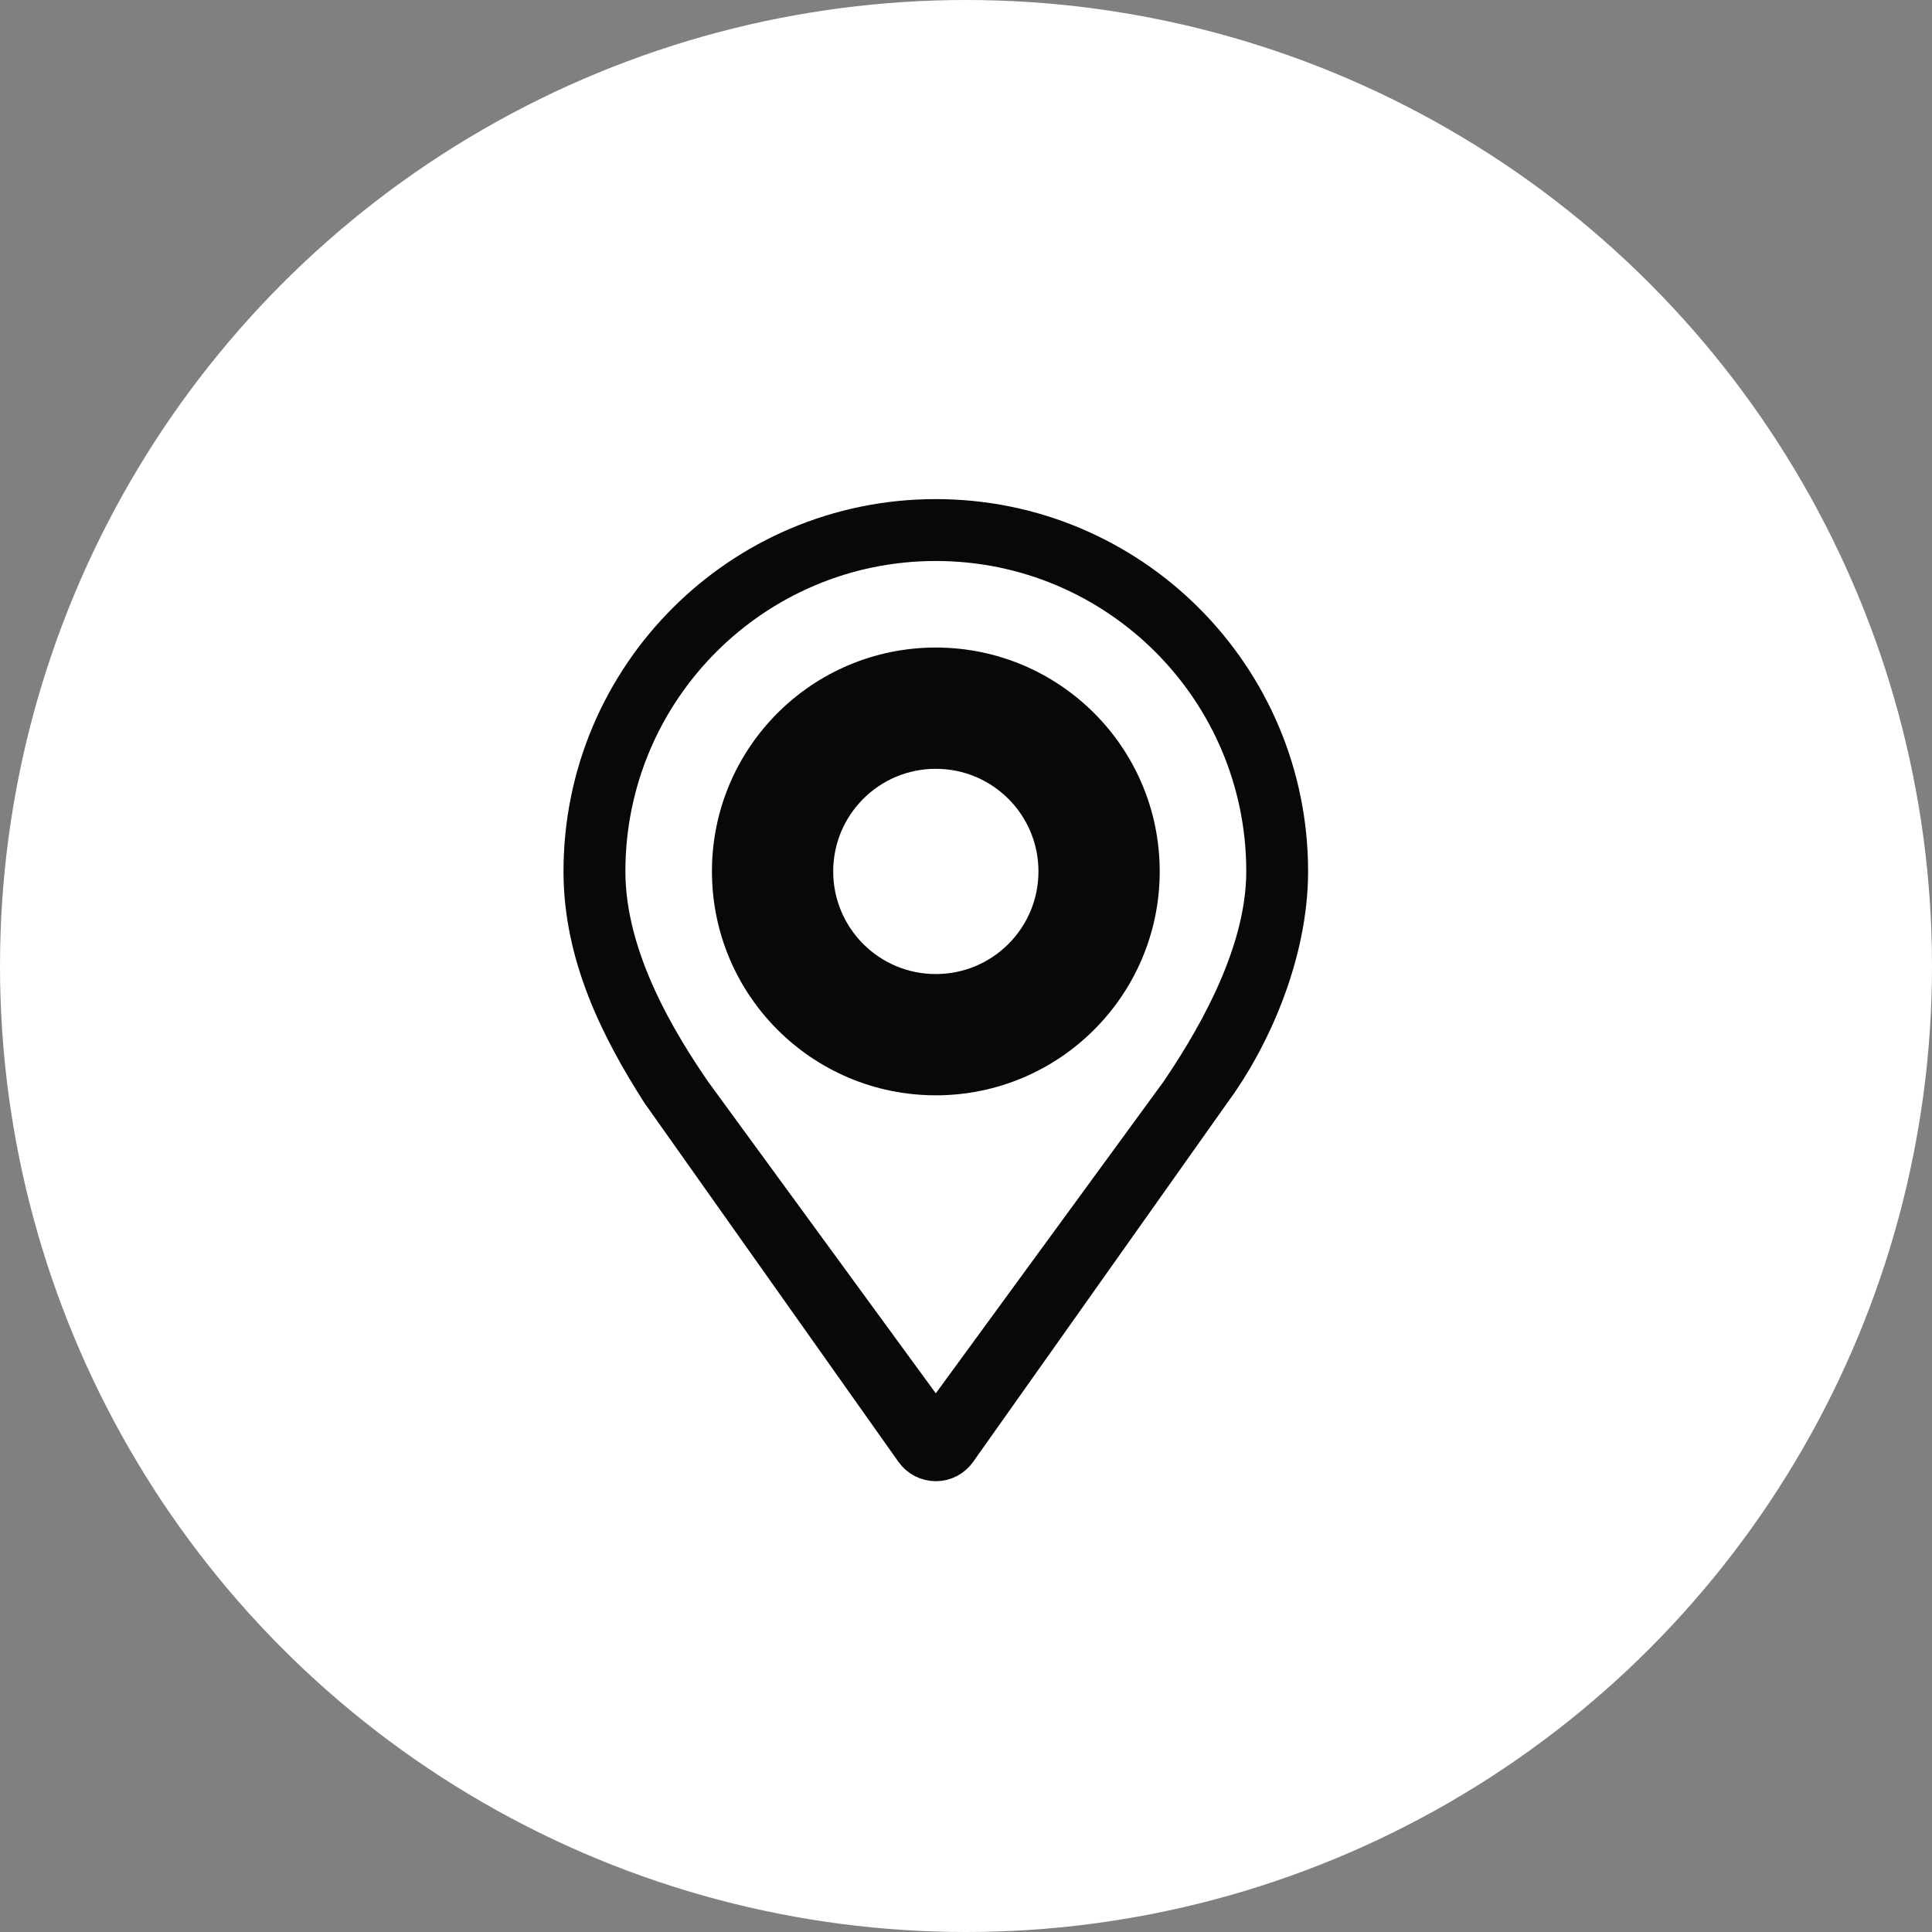
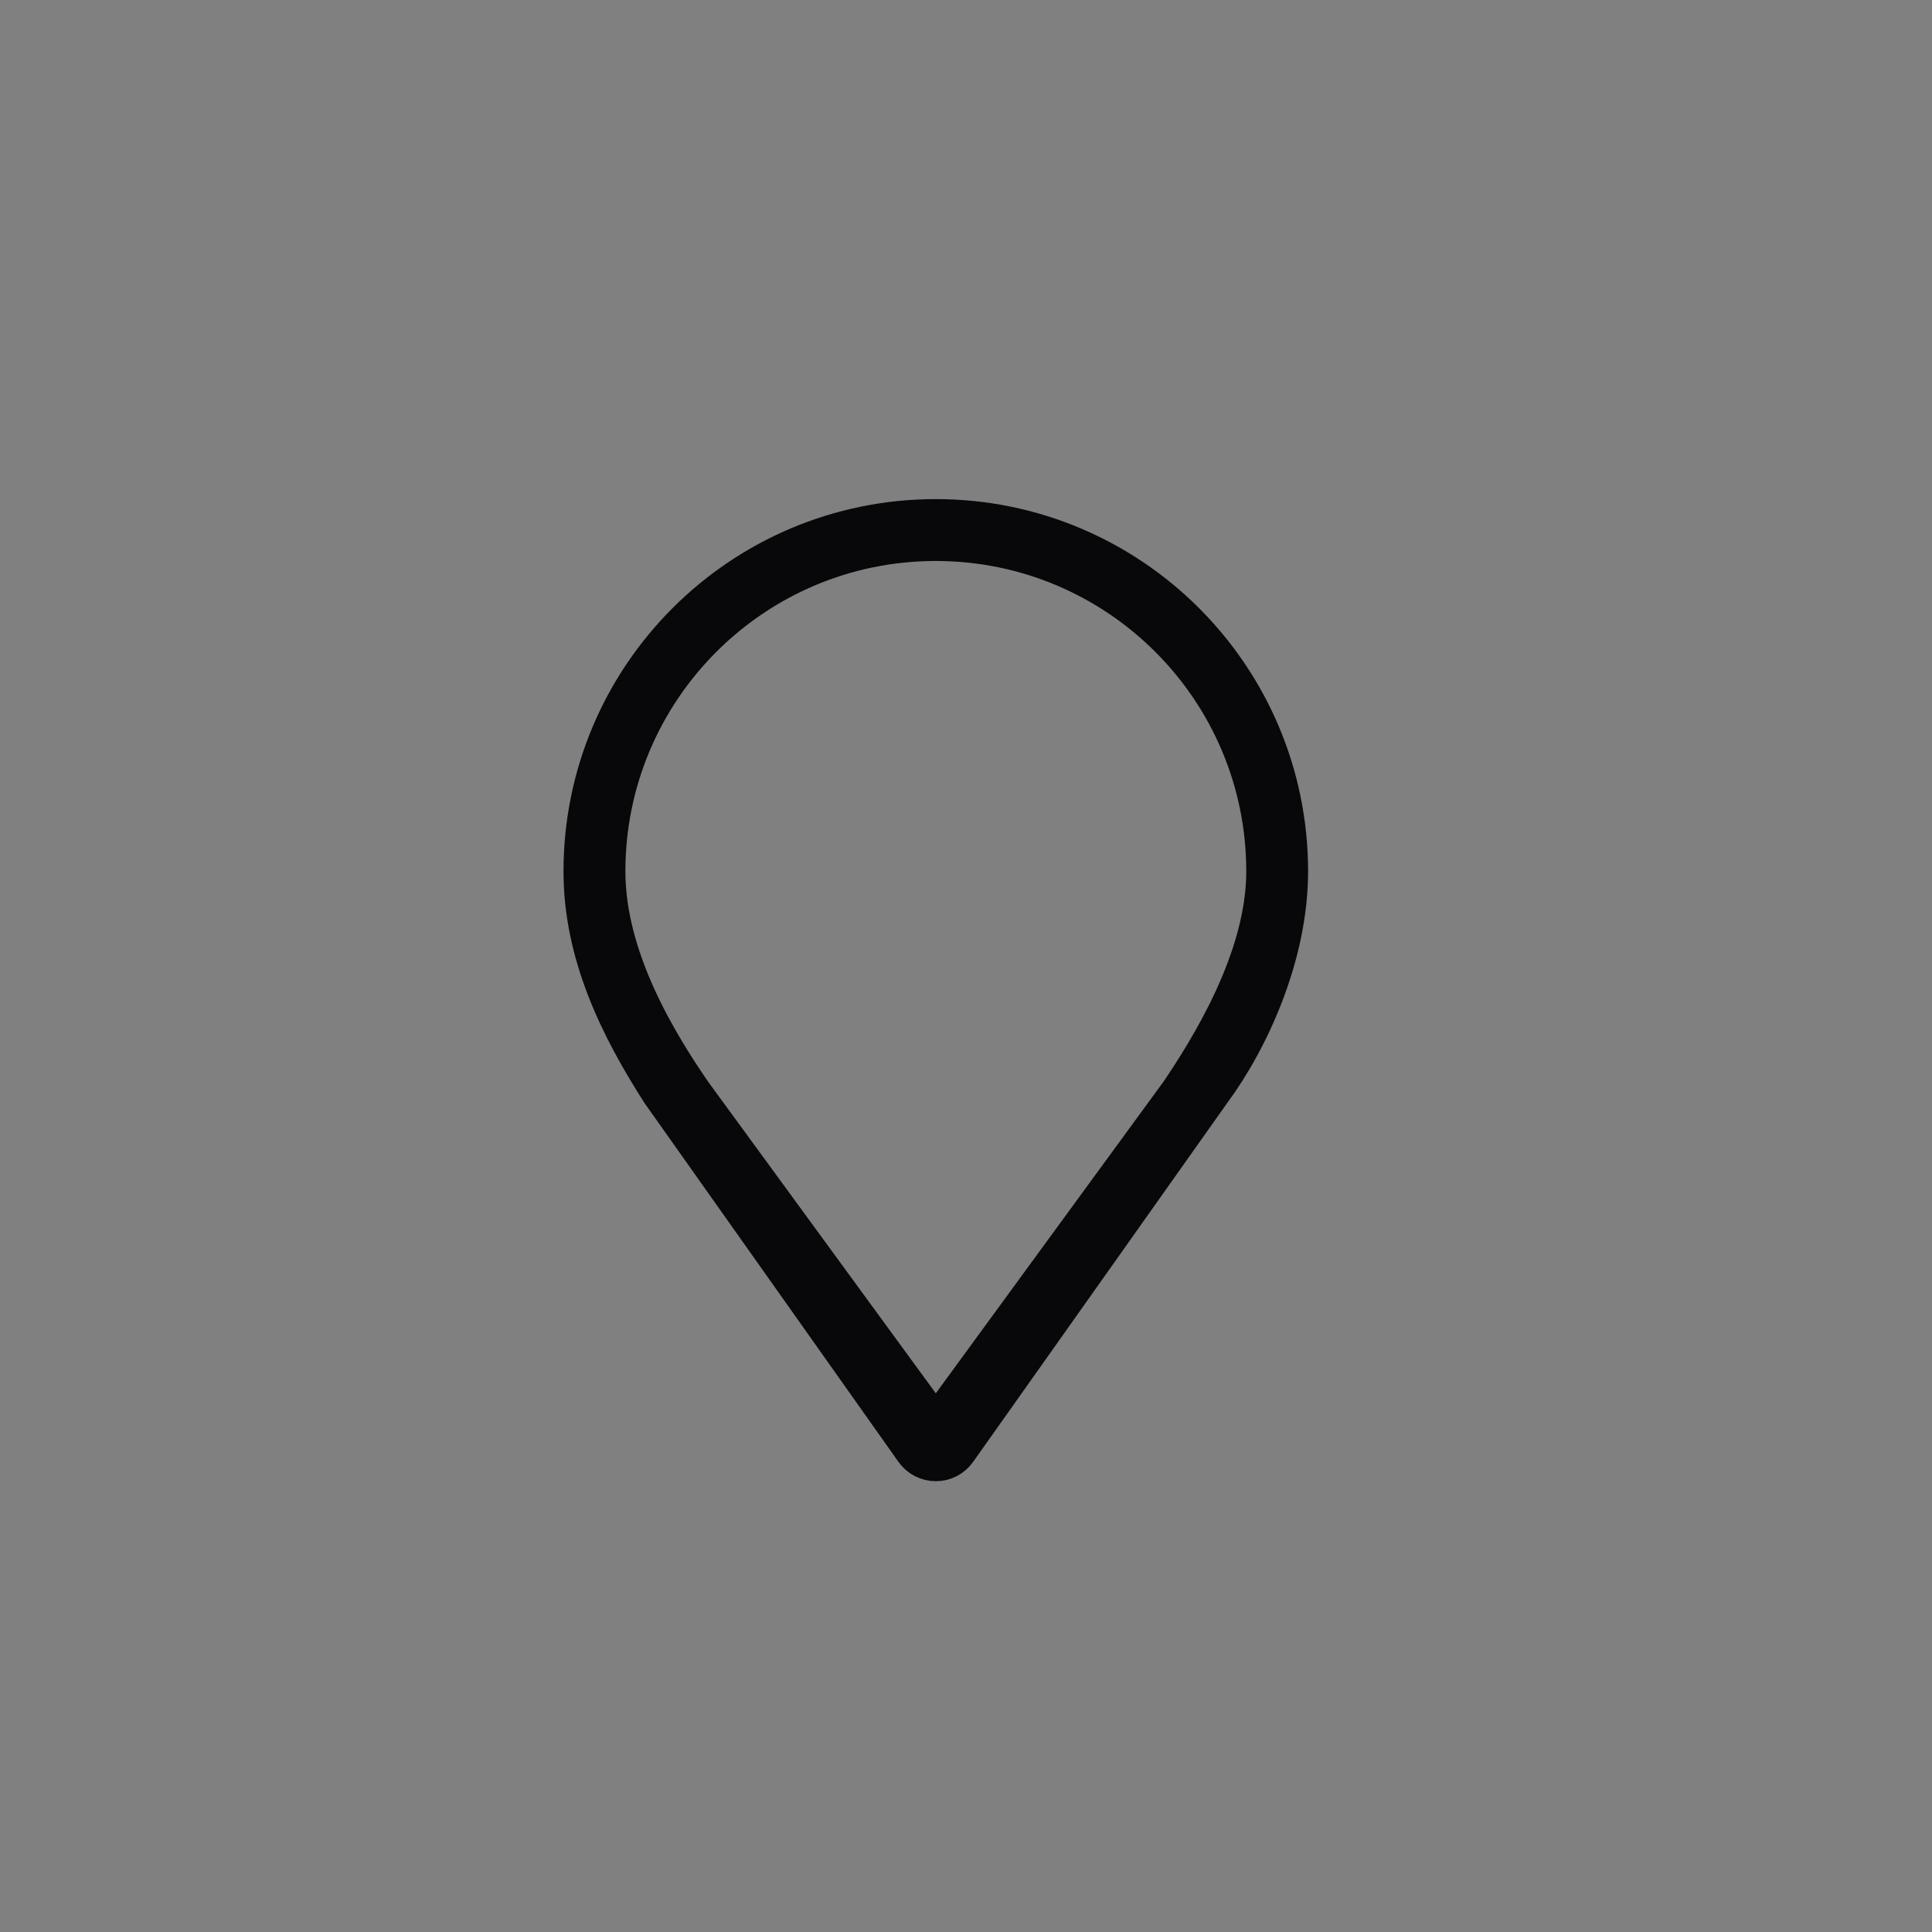
<svg xmlns="http://www.w3.org/2000/svg" width="30" height="30" viewBox="0 0 30 30" fill="none">
  <rect x="0" y="0" width="30" height="30" fill="#808080" stroke="none" />
-   <circle cx="15" cy="15" r="15" fill="white" />
  <path d="M14.531 8C11.476 8 9 10.476 9 13.531C9 14.84 9.577 15.991 10.215 16.988L14.155 22.555C14.242 22.678 14.382 22.75 14.531 22.75C14.681 22.75 14.821 22.678 14.907 22.555L18.848 16.988C19.457 16.167 20.062 14.84 20.062 13.531C20.062 10.476 17.586 8 14.531 8ZM18.239 16.988H18.236L14.531 22.059L10.826 16.988H10.824C10.26 16.174 9.461 14.868 9.461 13.531C9.461 10.731 11.731 8.461 14.531 8.461C17.331 8.461 19.602 10.731 19.602 13.531C19.602 14.868 18.744 16.246 18.239 16.988Z" fill="#08080A" stroke="#08080A" stroke-width="0.5" />
-   <path d="M14.531 11.227C13.258 11.227 12.227 12.259 12.227 13.531C12.227 14.804 13.258 15.836 14.531 15.836C15.804 15.836 16.836 14.804 16.836 13.531C16.836 12.259 15.804 11.227 14.531 11.227ZM14.531 15.375C13.513 15.375 12.688 14.55 12.688 13.531C12.688 12.513 13.513 11.688 14.531 11.688C15.55 11.688 16.375 12.513 16.375 13.531C16.375 14.55 15.55 15.375 14.531 15.375Z" fill="#08080A" stroke="#08080A" stroke-width="0.5" />
-   <path d="M14.531 10.305C12.749 10.305 11.305 11.749 11.305 13.531C11.305 15.313 12.749 16.758 14.531 16.758C16.313 16.758 17.758 15.313 17.758 13.531C17.758 11.749 16.313 10.305 14.531 10.305ZM14.531 16.297C13.004 16.297 11.766 15.059 11.766 13.531C11.766 12.004 13.004 10.766 14.531 10.766C16.059 10.766 17.297 12.004 17.297 13.531C17.297 15.059 16.059 16.297 14.531 16.297Z" fill="#08080A" stroke="#08080A" stroke-width="0.5" />
</svg>